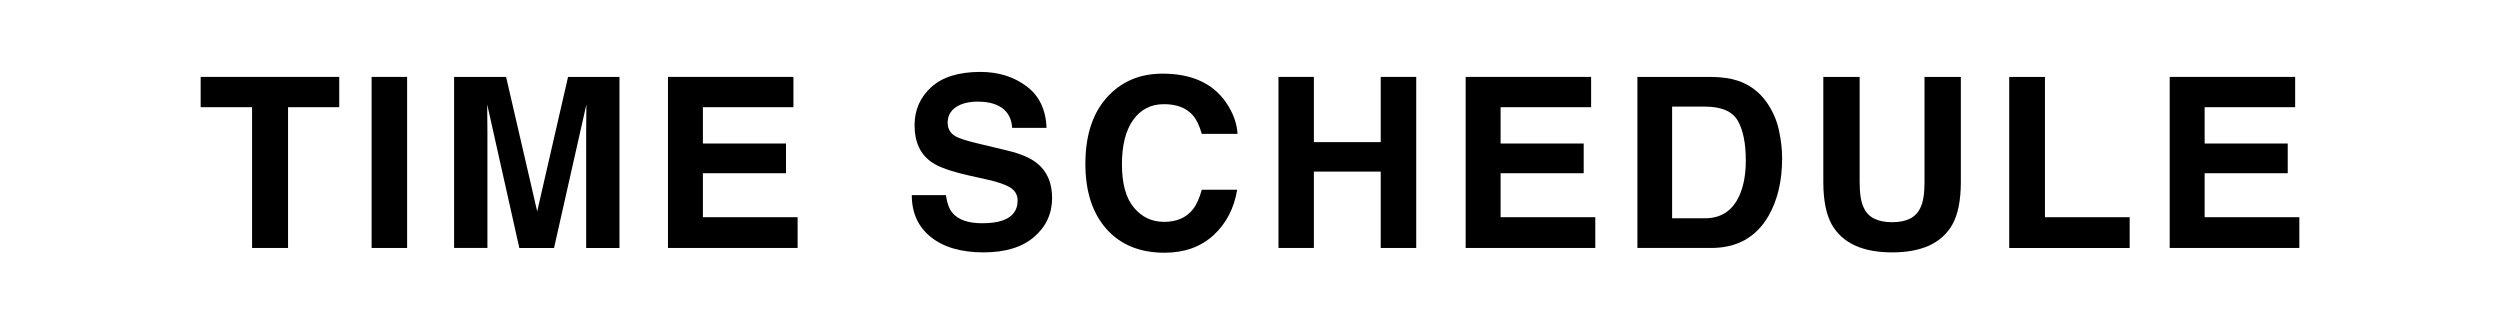
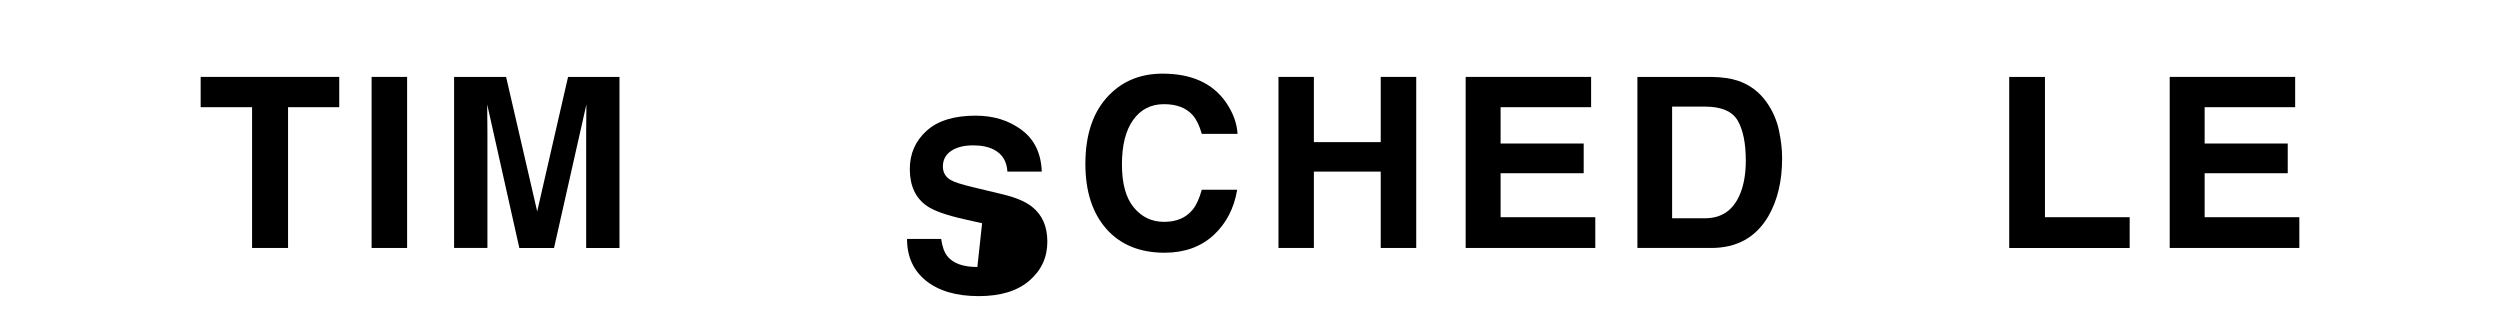
<svg xmlns="http://www.w3.org/2000/svg" id="_レイヤー_1" data-name="レイヤー_1" version="1.1" viewBox="0 0 431.255 56">
  <defs>
    <style>
      .st0 {
        fill: #fff;
      }
    </style>
  </defs>
  <rect class="st0" width="431.255" height="56" />
  <g>
    <path d="M58.519,13.266v5.225h-8.829v24.284h-6.206v-24.284h-8.869v-5.225h23.903Z" />
    <path d="M64.102,13.266h6.126v29.509h-6.126V13.266Z" />
    <path d="M84.079,42.774h-5.746V13.266h8.969l5.365,23.203,5.325-23.203h8.869v29.509h-5.746v-19.959c0-.574.007-1.378.02-2.413.013-1.034.02-1.832.02-2.392l-5.585,24.764h-5.986l-5.545-24.764c0,.561.007,1.358.02,2.392.013,1.035.02,1.839.02,2.413v19.959Z" />
-     <path d="M135.587,29.882h-14.334v7.587h16.336v5.305h-22.362V13.266h21.641v5.225h-15.615v6.266h14.334v5.125Z" />
-     <path d="M169.415,38.51c1.455,0,2.636-.16,3.543-.48,1.722-.614,2.583-1.755,2.583-3.423,0-.974-.427-1.728-1.281-2.262-.854-.521-2.196-.981-4.024-1.381l-3.123-.701c-3.07-.694-5.192-1.448-6.366-2.262-1.989-1.361-2.983-3.49-2.983-6.386,0-2.643.961-4.838,2.883-6.586,1.922-1.748,4.745-2.623,8.468-2.623,3.109,0,5.762.824,7.958,2.472,2.195,1.649,3.347,4.041,3.454,7.177h-5.926c-.107-1.775-.881-3.036-2.322-3.784-.961-.494-2.156-.741-3.583-.741-1.588,0-2.856.32-3.804.961-.948.641-1.421,1.535-1.421,2.683,0,1.055.467,1.842,1.401,2.362.601.347,1.882.754,3.844,1.221l5.085,1.221c2.229.534,3.91,1.248,5.045,2.142,1.762,1.388,2.643,3.397,2.643,6.026,0,2.696-1.031,4.935-3.093,6.716-2.062,1.782-4.975,2.673-8.738,2.673-3.844,0-6.867-.877-9.069-2.633-2.202-1.754-3.303-4.167-3.303-7.237h5.886c.187,1.348.554,2.356,1.101,3.023,1.001,1.215,2.716,1.822,5.145,1.822Z" />
+     <path d="M169.415,38.51l-3.123-.701c-3.07-.694-5.192-1.448-6.366-2.262-1.989-1.361-2.983-3.49-2.983-6.386,0-2.643.961-4.838,2.883-6.586,1.922-1.748,4.745-2.623,8.468-2.623,3.109,0,5.762.824,7.958,2.472,2.195,1.649,3.347,4.041,3.454,7.177h-5.926c-.107-1.775-.881-3.036-2.322-3.784-.961-.494-2.156-.741-3.583-.741-1.588,0-2.856.32-3.804.961-.948.641-1.421,1.535-1.421,2.683,0,1.055.467,1.842,1.401,2.362.601.347,1.882.754,3.844,1.221l5.085,1.221c2.229.534,3.91,1.248,5.045,2.142,1.762,1.388,2.643,3.397,2.643,6.026,0,2.696-1.031,4.935-3.093,6.716-2.062,1.782-4.975,2.673-8.738,2.673-3.844,0-6.867-.877-9.069-2.633-2.202-1.754-3.303-4.167-3.303-7.237h5.886c.187,1.348.554,2.356,1.101,3.023,1.001,1.215,2.716,1.822,5.145,1.822Z" />
    <path d="M209.332,40.572c-2.202,2.016-5.019,3.023-8.448,3.023-4.244,0-7.581-1.361-10.01-4.084-2.429-2.736-3.644-6.486-3.644-11.251,0-5.151,1.381-9.122,4.144-11.912,2.402-2.429,5.458-3.644,9.169-3.644,4.965,0,8.595,1.628,10.891,4.885,1.268,1.829,1.948,3.664,2.042,5.505h-6.166c-.4-1.415-.915-2.482-1.542-3.203-1.121-1.281-2.783-1.922-4.985-1.922-2.242,0-4.011.904-5.305,2.712-1.295,1.809-1.942,4.368-1.942,7.678,0,3.31.684,5.789,2.052,7.438s3.106,2.472,5.215,2.472c2.162,0,3.81-.707,4.945-2.122.627-.761,1.147-1.902,1.562-3.423h6.106c-.534,3.217-1.896,5.833-4.084,7.848Z" />
    <path d="M238.177,42.774v-13.173h-11.531v13.173h-6.106V13.266h6.106v11.251h11.531v-11.251h6.126v29.509h-6.126Z" />
    <path d="M273.189,29.882h-14.334v7.587h16.336v5.305h-22.362V13.266h21.641v5.225h-15.615v6.266h14.334v5.125Z" />
    <path d="M295.168,42.774h-12.712V13.266h12.712c1.828.027,3.35.24,4.564.641,2.068.681,3.744,1.929,5.025,3.744,1.027,1.468,1.728,3.057,2.102,4.765.374,1.708.561,3.337.561,4.885,0,3.924-.788,7.247-2.362,9.97-2.136,3.67-5.432,5.505-9.89,5.505ZM299.753,20.793c-.948-1.602-2.823-2.402-5.625-2.402h-5.686v19.259h5.686c2.909,0,4.938-1.435,6.086-4.304.627-1.575.941-3.45.941-5.625,0-3.003-.467-5.312-1.401-6.927Z" />
-     <path d="M331.982,31.403V13.266h6.266v18.138c0,3.137-.487,5.579-1.461,7.327-1.815,3.203-5.278,4.805-10.39,4.805s-8.582-1.602-10.41-4.805c-.974-1.748-1.461-4.19-1.461-7.327V13.266h6.266v18.138c0,2.029.24,3.51.721,4.444.748,1.655,2.375,2.482,4.885,2.482,2.496,0,4.117-.827,4.865-2.482.48-.934.721-2.416.721-4.444Z" />
    <path d="M346.593,13.266h6.166v24.204h14.614v5.305h-20.78V13.266Z" />
    <path d="M394.638,29.882h-14.334v7.587h16.336v5.305h-22.362V13.266h21.641v5.225h-15.615v6.266h14.334v5.125Z" />
  </g>
</svg>